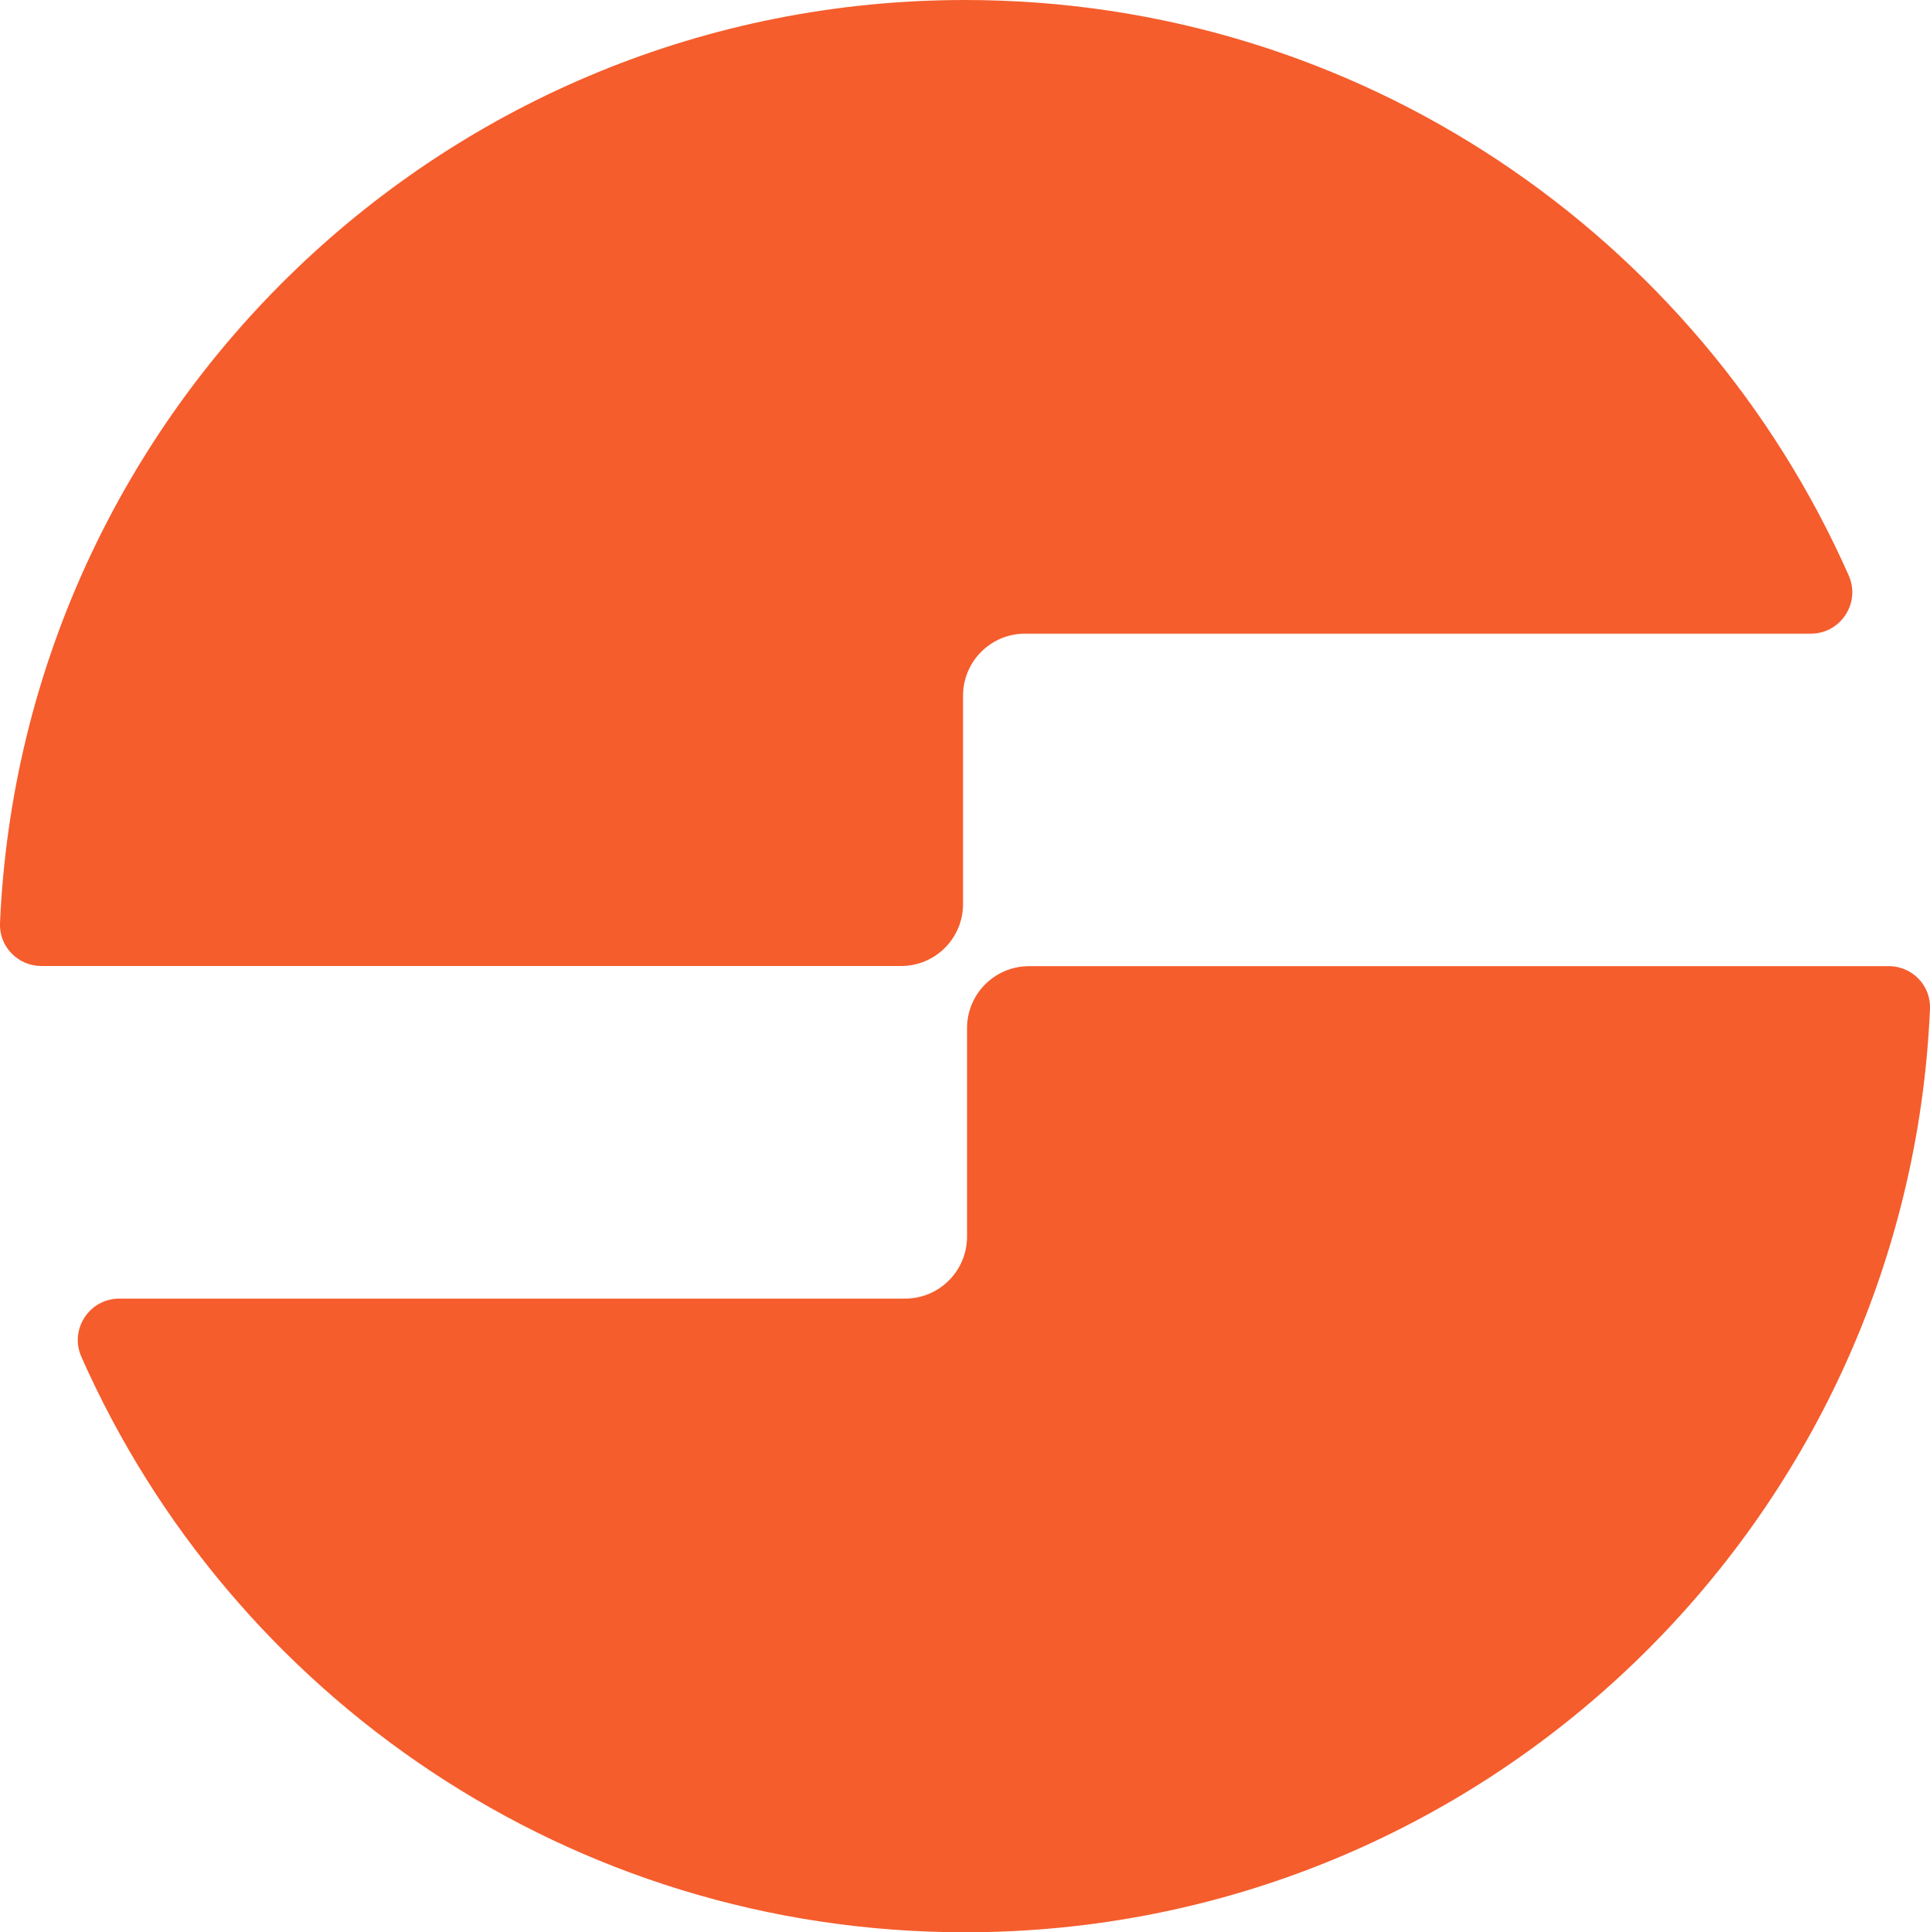
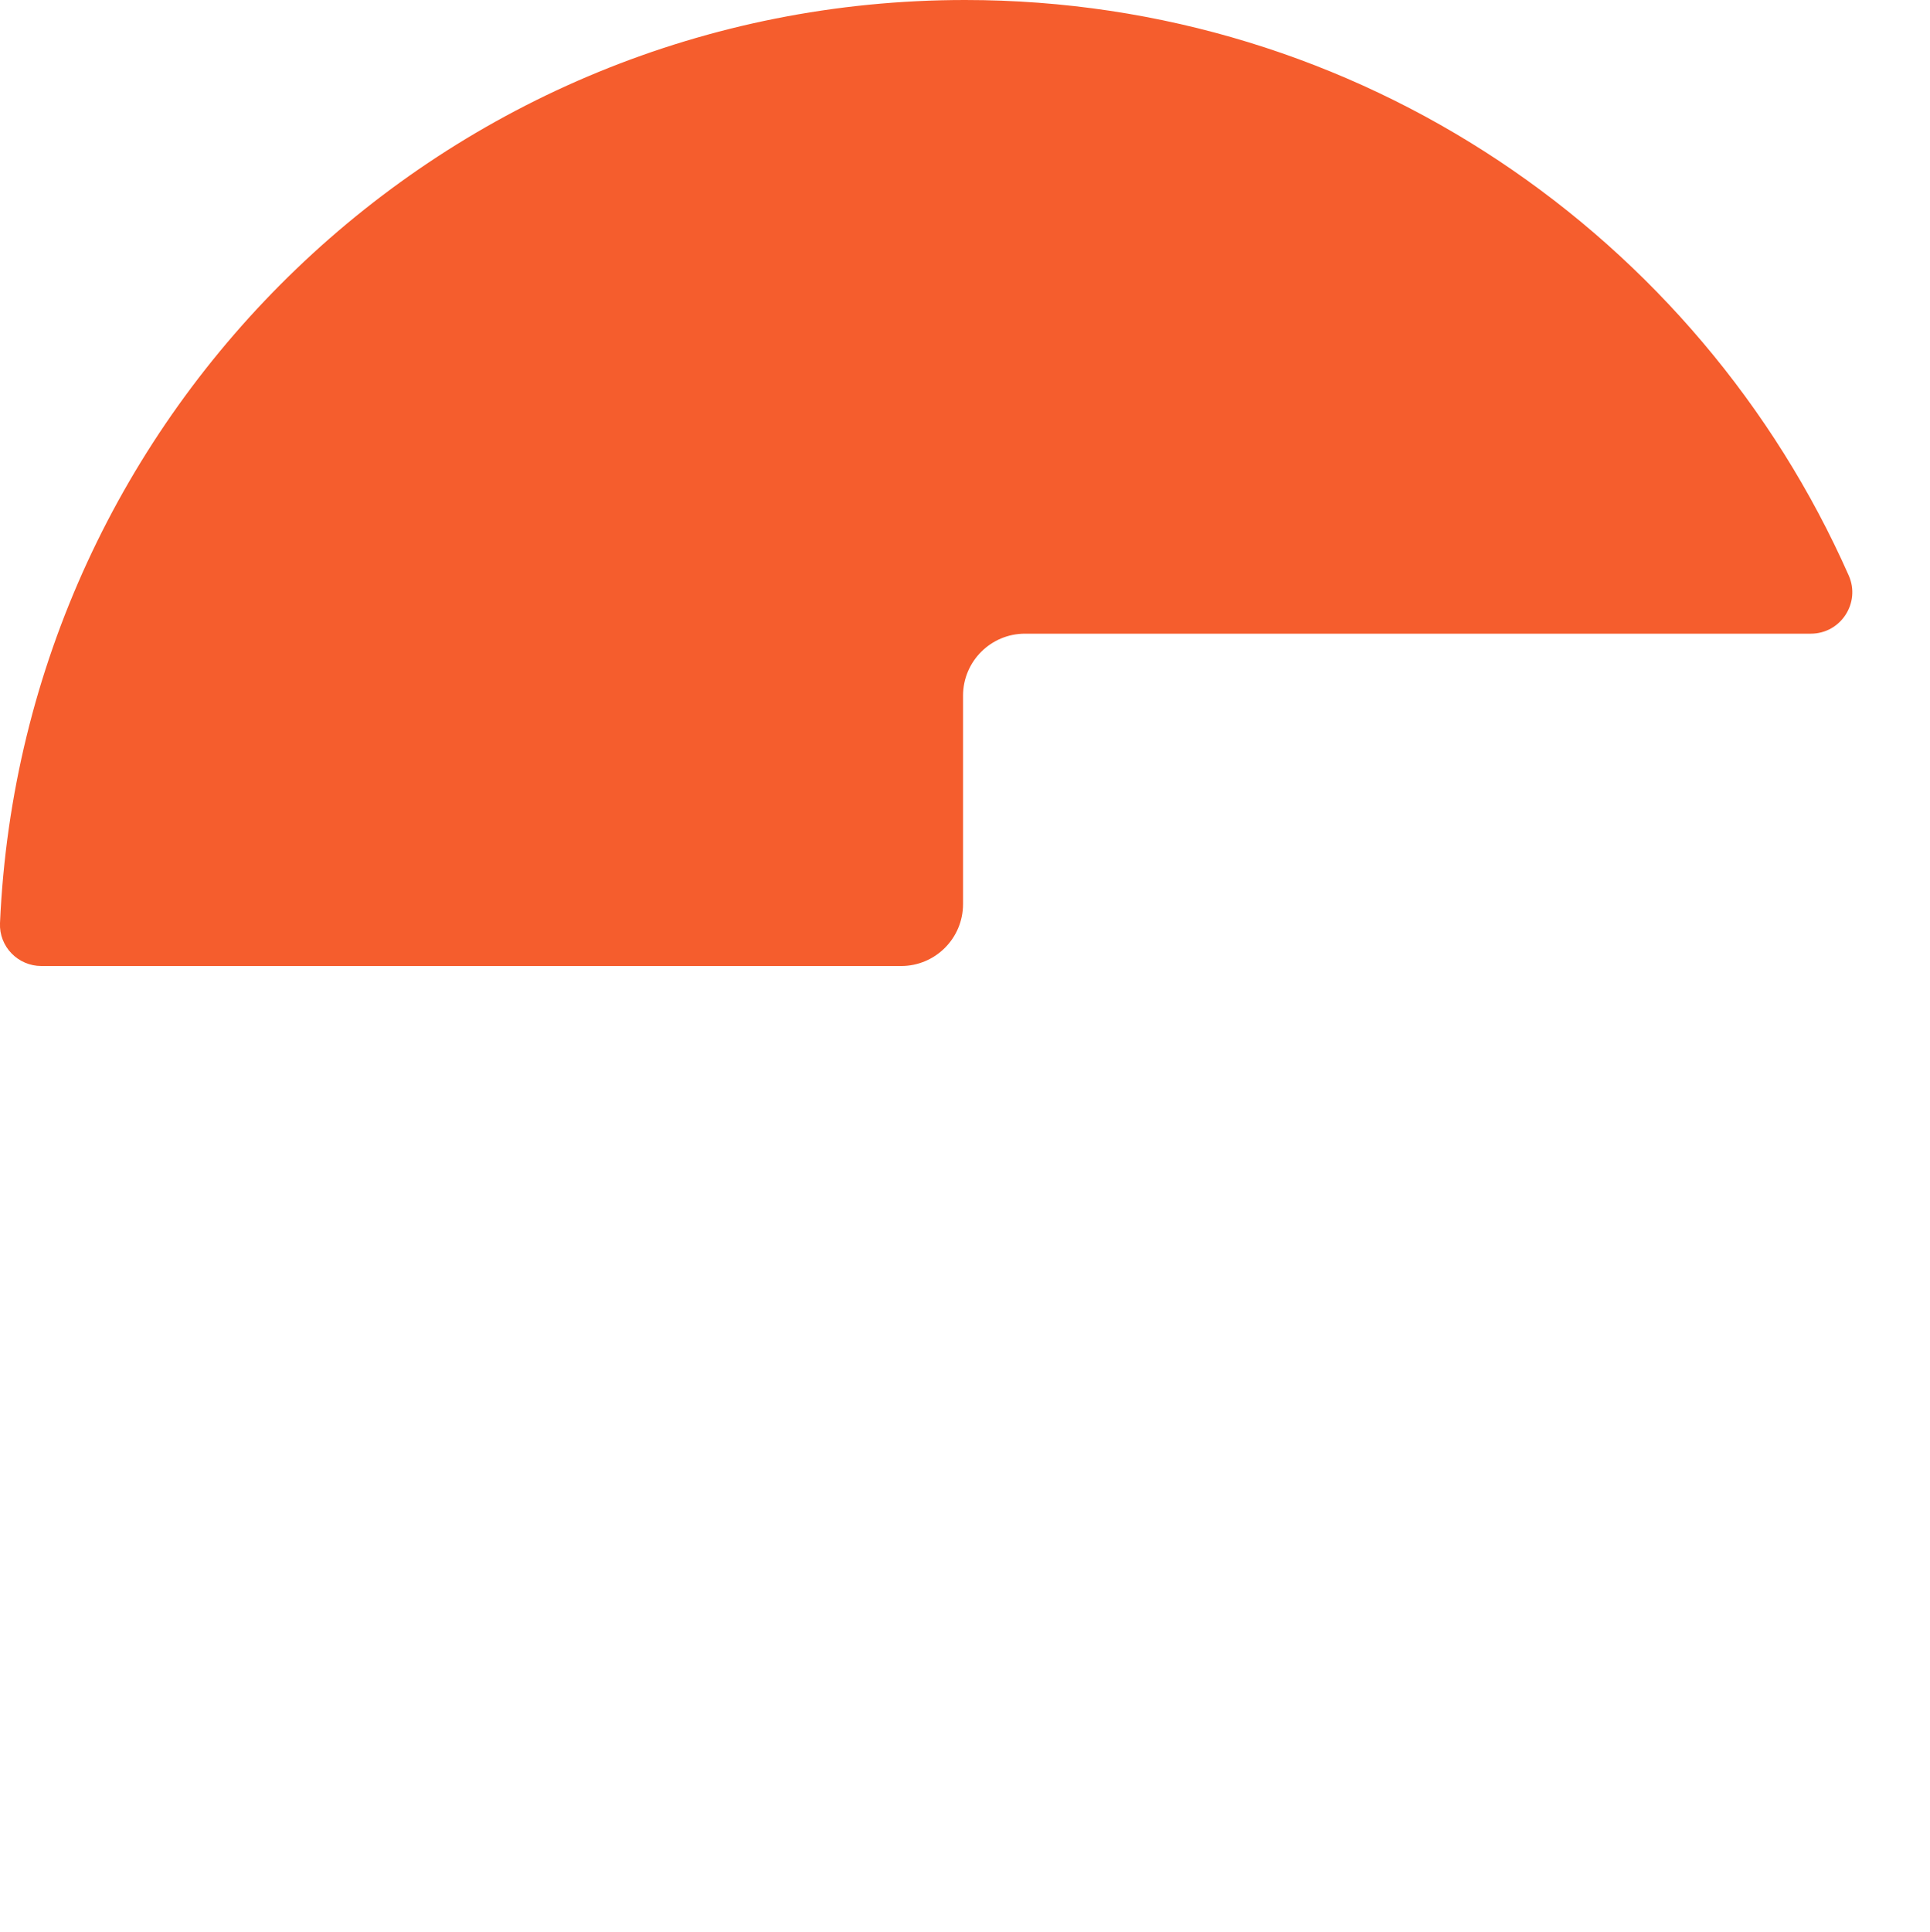
<svg xmlns="http://www.w3.org/2000/svg" id="Camada_1" data-name="Camada 1" viewBox="0 0 233.05 233.27">
  <defs>
    <style>      .cls-1 {        fill: #f55d2d;        stroke-width: 0px;      }    </style>
  </defs>
  <path class="cls-1" d="M223.24,69.48c1.46,3.3-.97,7.02-4.58,7.02h-94.89c-4.13,0-7.48,3.35-7.48,7.48v25.16c0,4.13-3.35,7.48-7.48,7.48H5c-2.83,0-5.12-2.34-5-5.17C2.71,49.45,53.84,0,116.53,0c47.63,0,88.6,28.55,106.71,69.48Z" />
-   <path class="cls-1" d="M228.05,116.63c2.84,0,5.12,2.33,5,5.17-2.7,62.02-53.84,111.47-116.52,111.47-47.63,0-88.6-28.55-106.71-69.48-1.46-3.3.97-7.02,4.58-7.02h94.89c4.13,0,7.48-3.35,7.48-7.48v-25.17c0-4.13,3.35-7.48,7.48-7.48h103.79Z" />
</svg>